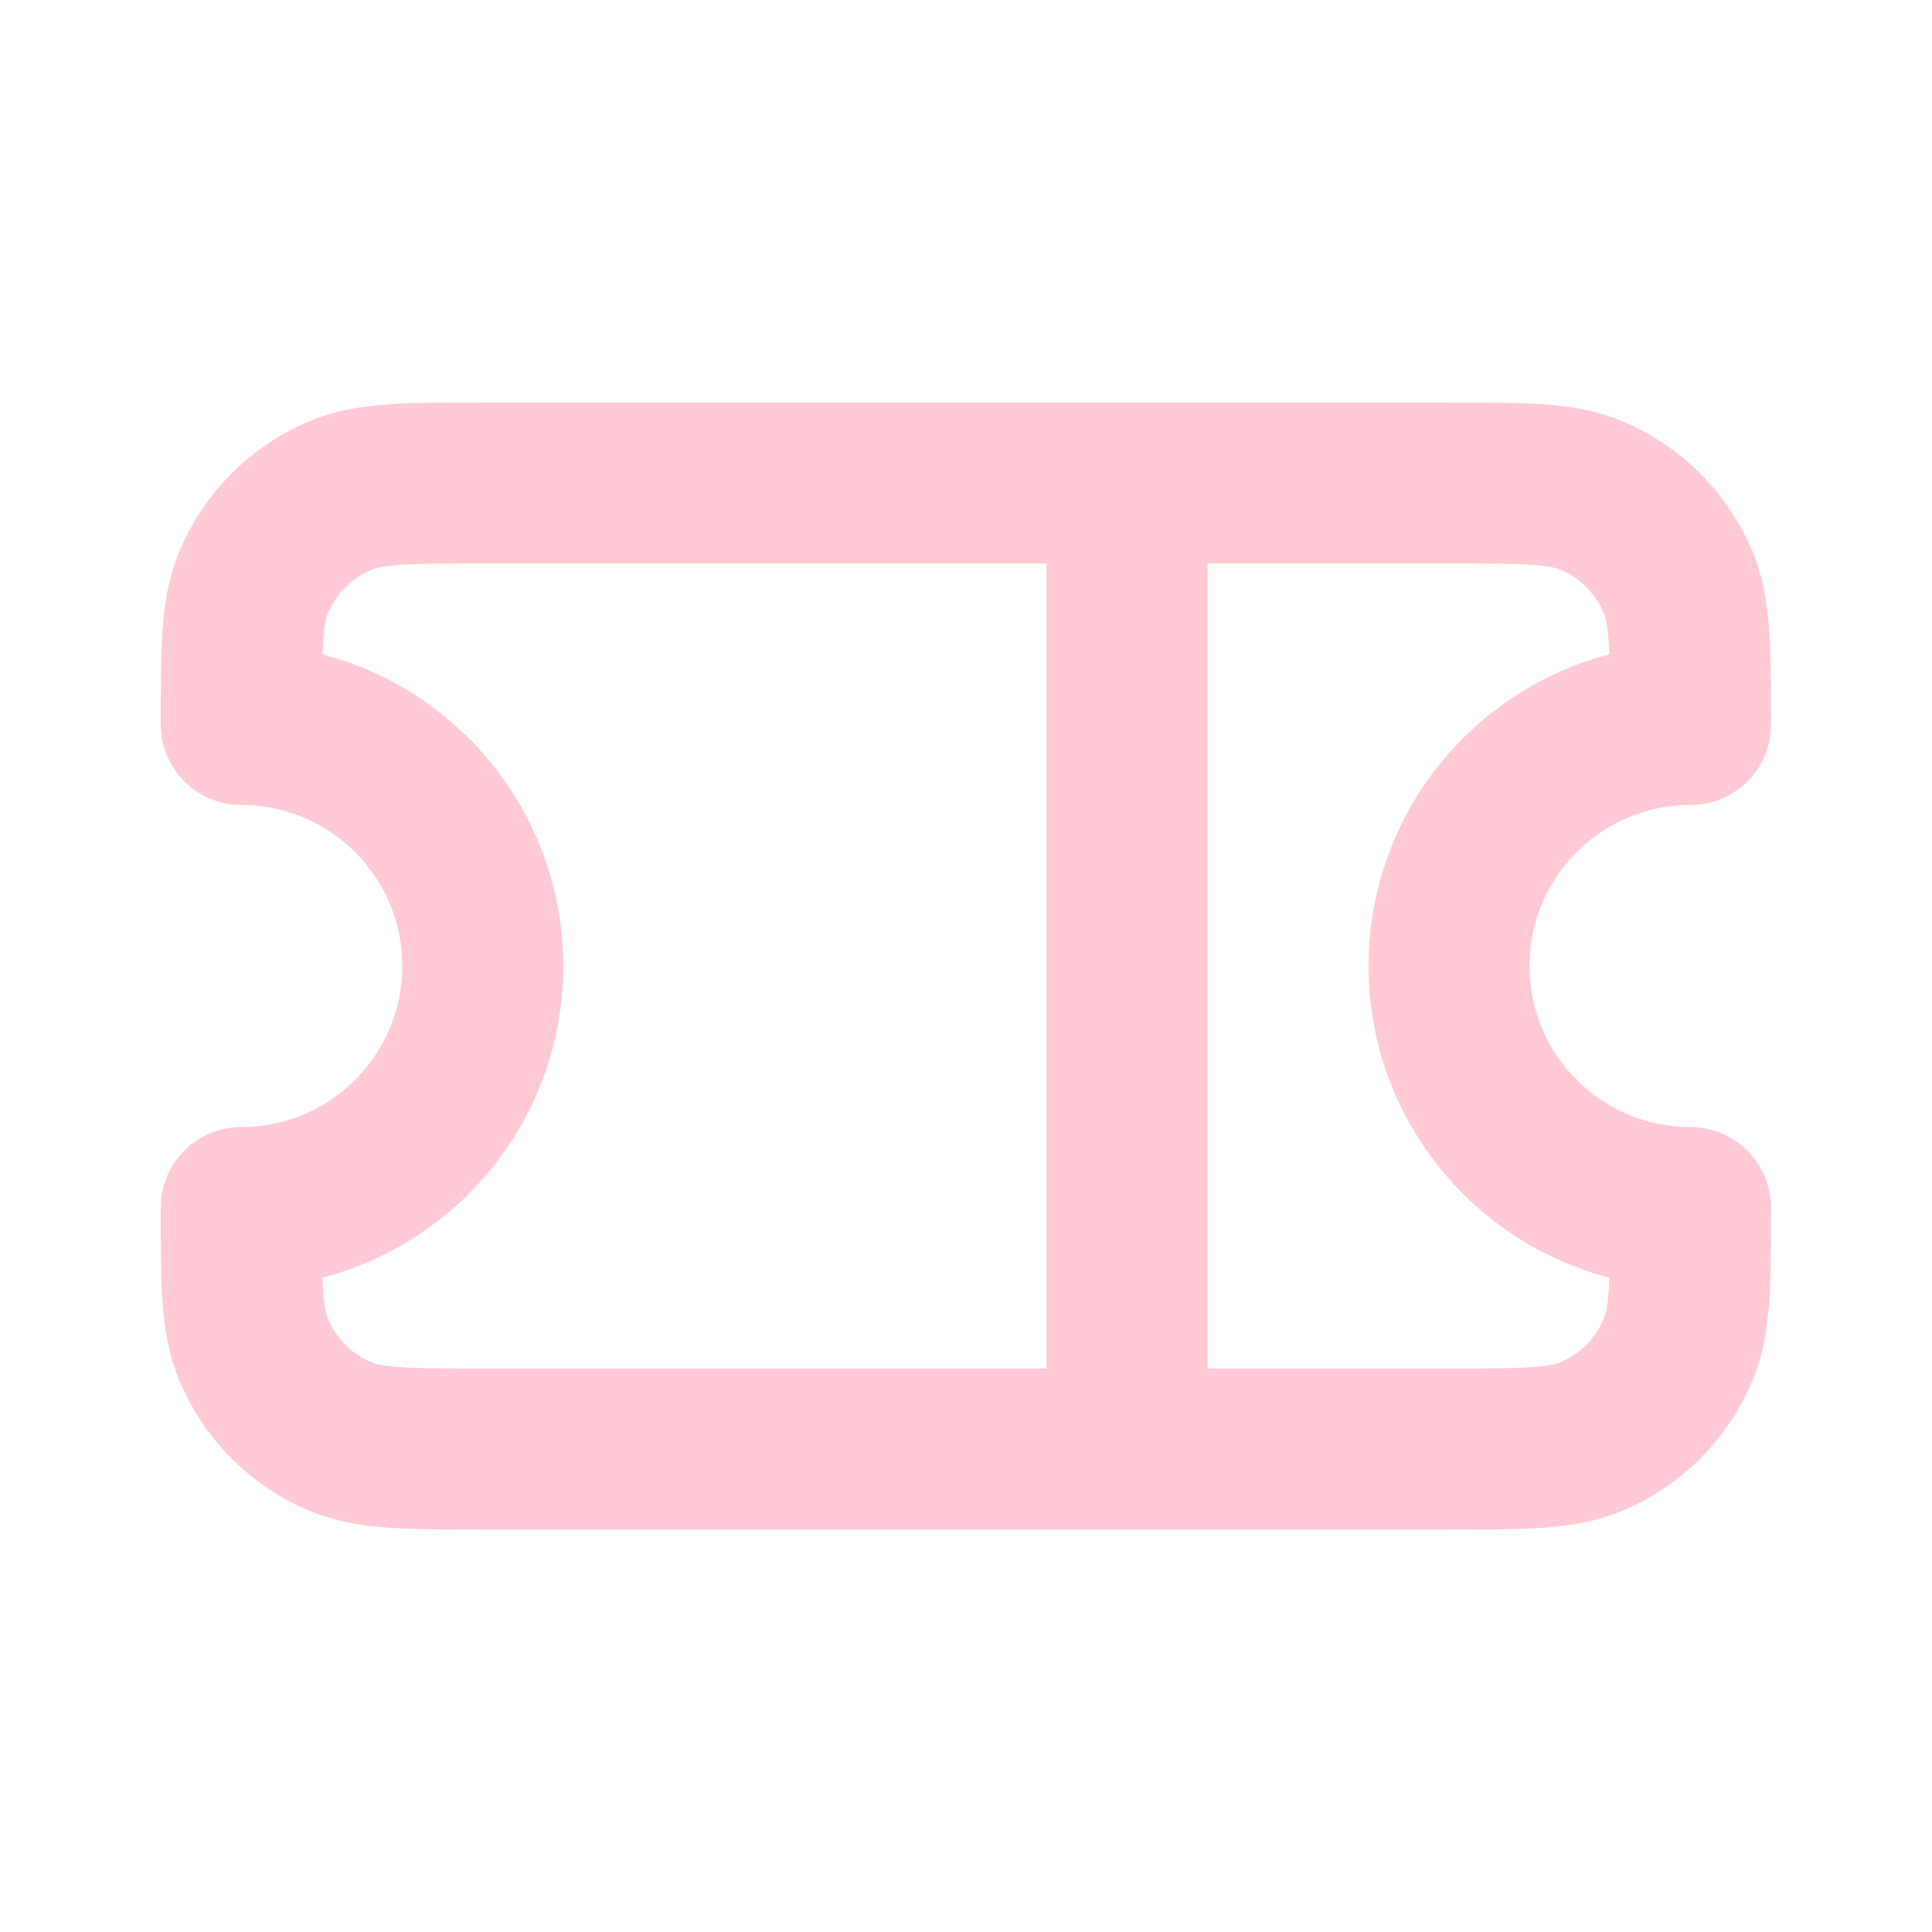
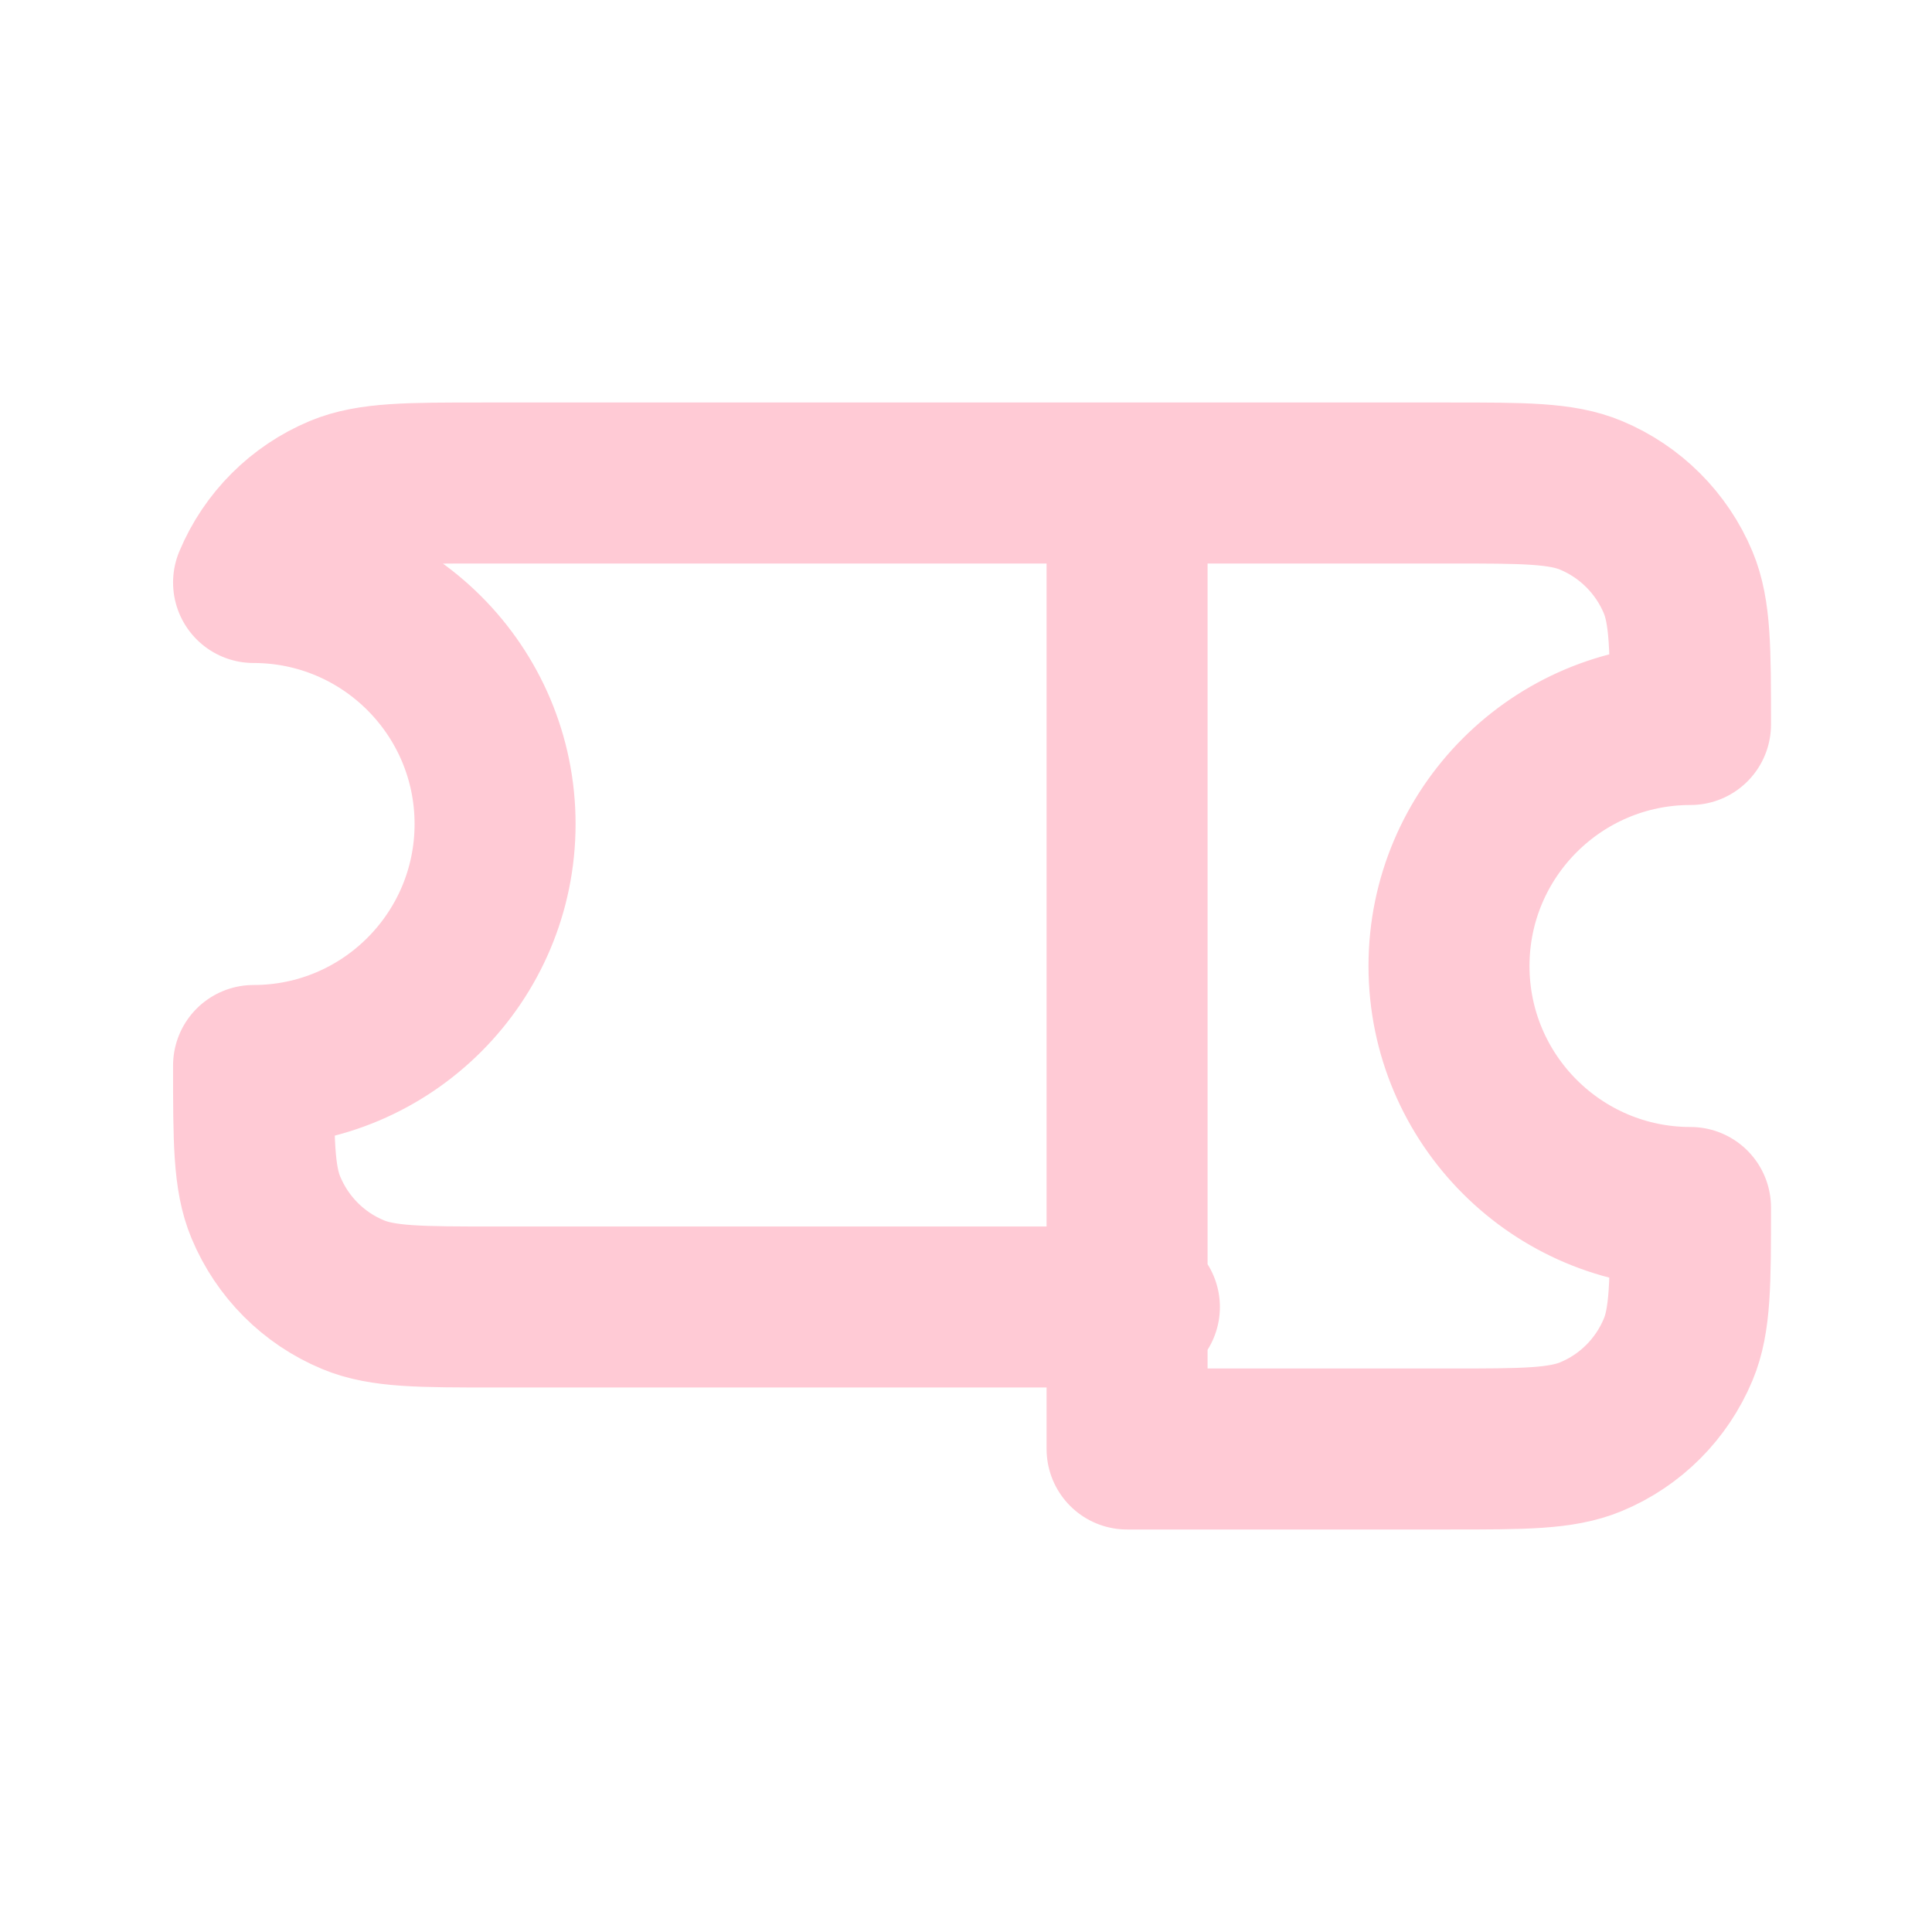
<svg xmlns="http://www.w3.org/2000/svg" version="1.1" id="Layer_1" x="0px" y="0px" viewBox="0 0 800 800" style="enable-background:new 0 0 800 800;" xml:space="preserve">
  <style type="text/css">
	.st0{fill:none;stroke:#FFCAD5;stroke-width:66.667;stroke-linecap:round;stroke-linejoin:round;stroke-miterlimit:133.333;}
</style>
  <g id="SVGRepo_bgCarrier">
</g>
  <g id="SVGRepo_tracerCarrier">
</g>
  <g id="SVGRepo_iconCarrier">
    <g id="Interface__x2F__Ticket_x5F_Voucher">
-       <path id="Vector" class="st0" d="M466.7,200H200c-31.1,0-46.6,0-58.9,5.1c-16.3,6.8-29.3,19.8-36.1,36.1    c-5.1,12.3-5.1,27.8-5.1,58.8c55.2,0,100,44.8,100,100s-44.8,100-100,100c0,31.1,0,46.6,5.1,58.8c6.8,16.3,19.7,29.3,36.1,36.1    c12.3,5.1,27.8,5.1,58.9,5.1h266.7 M466.7,200H600c31.1,0,46.6,0,58.8,5.1c16.3,6.8,29.3,19.8,36.1,36.1    C700,253.5,700,269,700,300c-55.2,0-100,44.8-100,100s44.8,100,100,100c0,31.1,0,46.6-5.1,58.8c-6.8,16.3-19.7,29.3-36.1,36.1    C646.5,600,631,600,600,600H466.7 M466.7,200v400" />
+       <path id="Vector" class="st0" d="M466.7,200H200c-31.1,0-46.6,0-58.9,5.1c-16.3,6.8-29.3,19.8-36.1,36.1    c55.2,0,100,44.8,100,100s-44.8,100-100,100c0,31.1,0,46.6,5.1,58.8c6.8,16.3,19.7,29.3,36.1,36.1    c12.3,5.1,27.8,5.1,58.9,5.1h266.7 M466.7,200H600c31.1,0,46.6,0,58.8,5.1c16.3,6.8,29.3,19.8,36.1,36.1    C700,253.5,700,269,700,300c-55.2,0-100,44.8-100,100s44.8,100,100,100c0,31.1,0,46.6-5.1,58.8c-6.8,16.3-19.7,29.3-36.1,36.1    C646.5,600,631,600,600,600H466.7 M466.7,200v400" />
    </g>
  </g>
</svg>